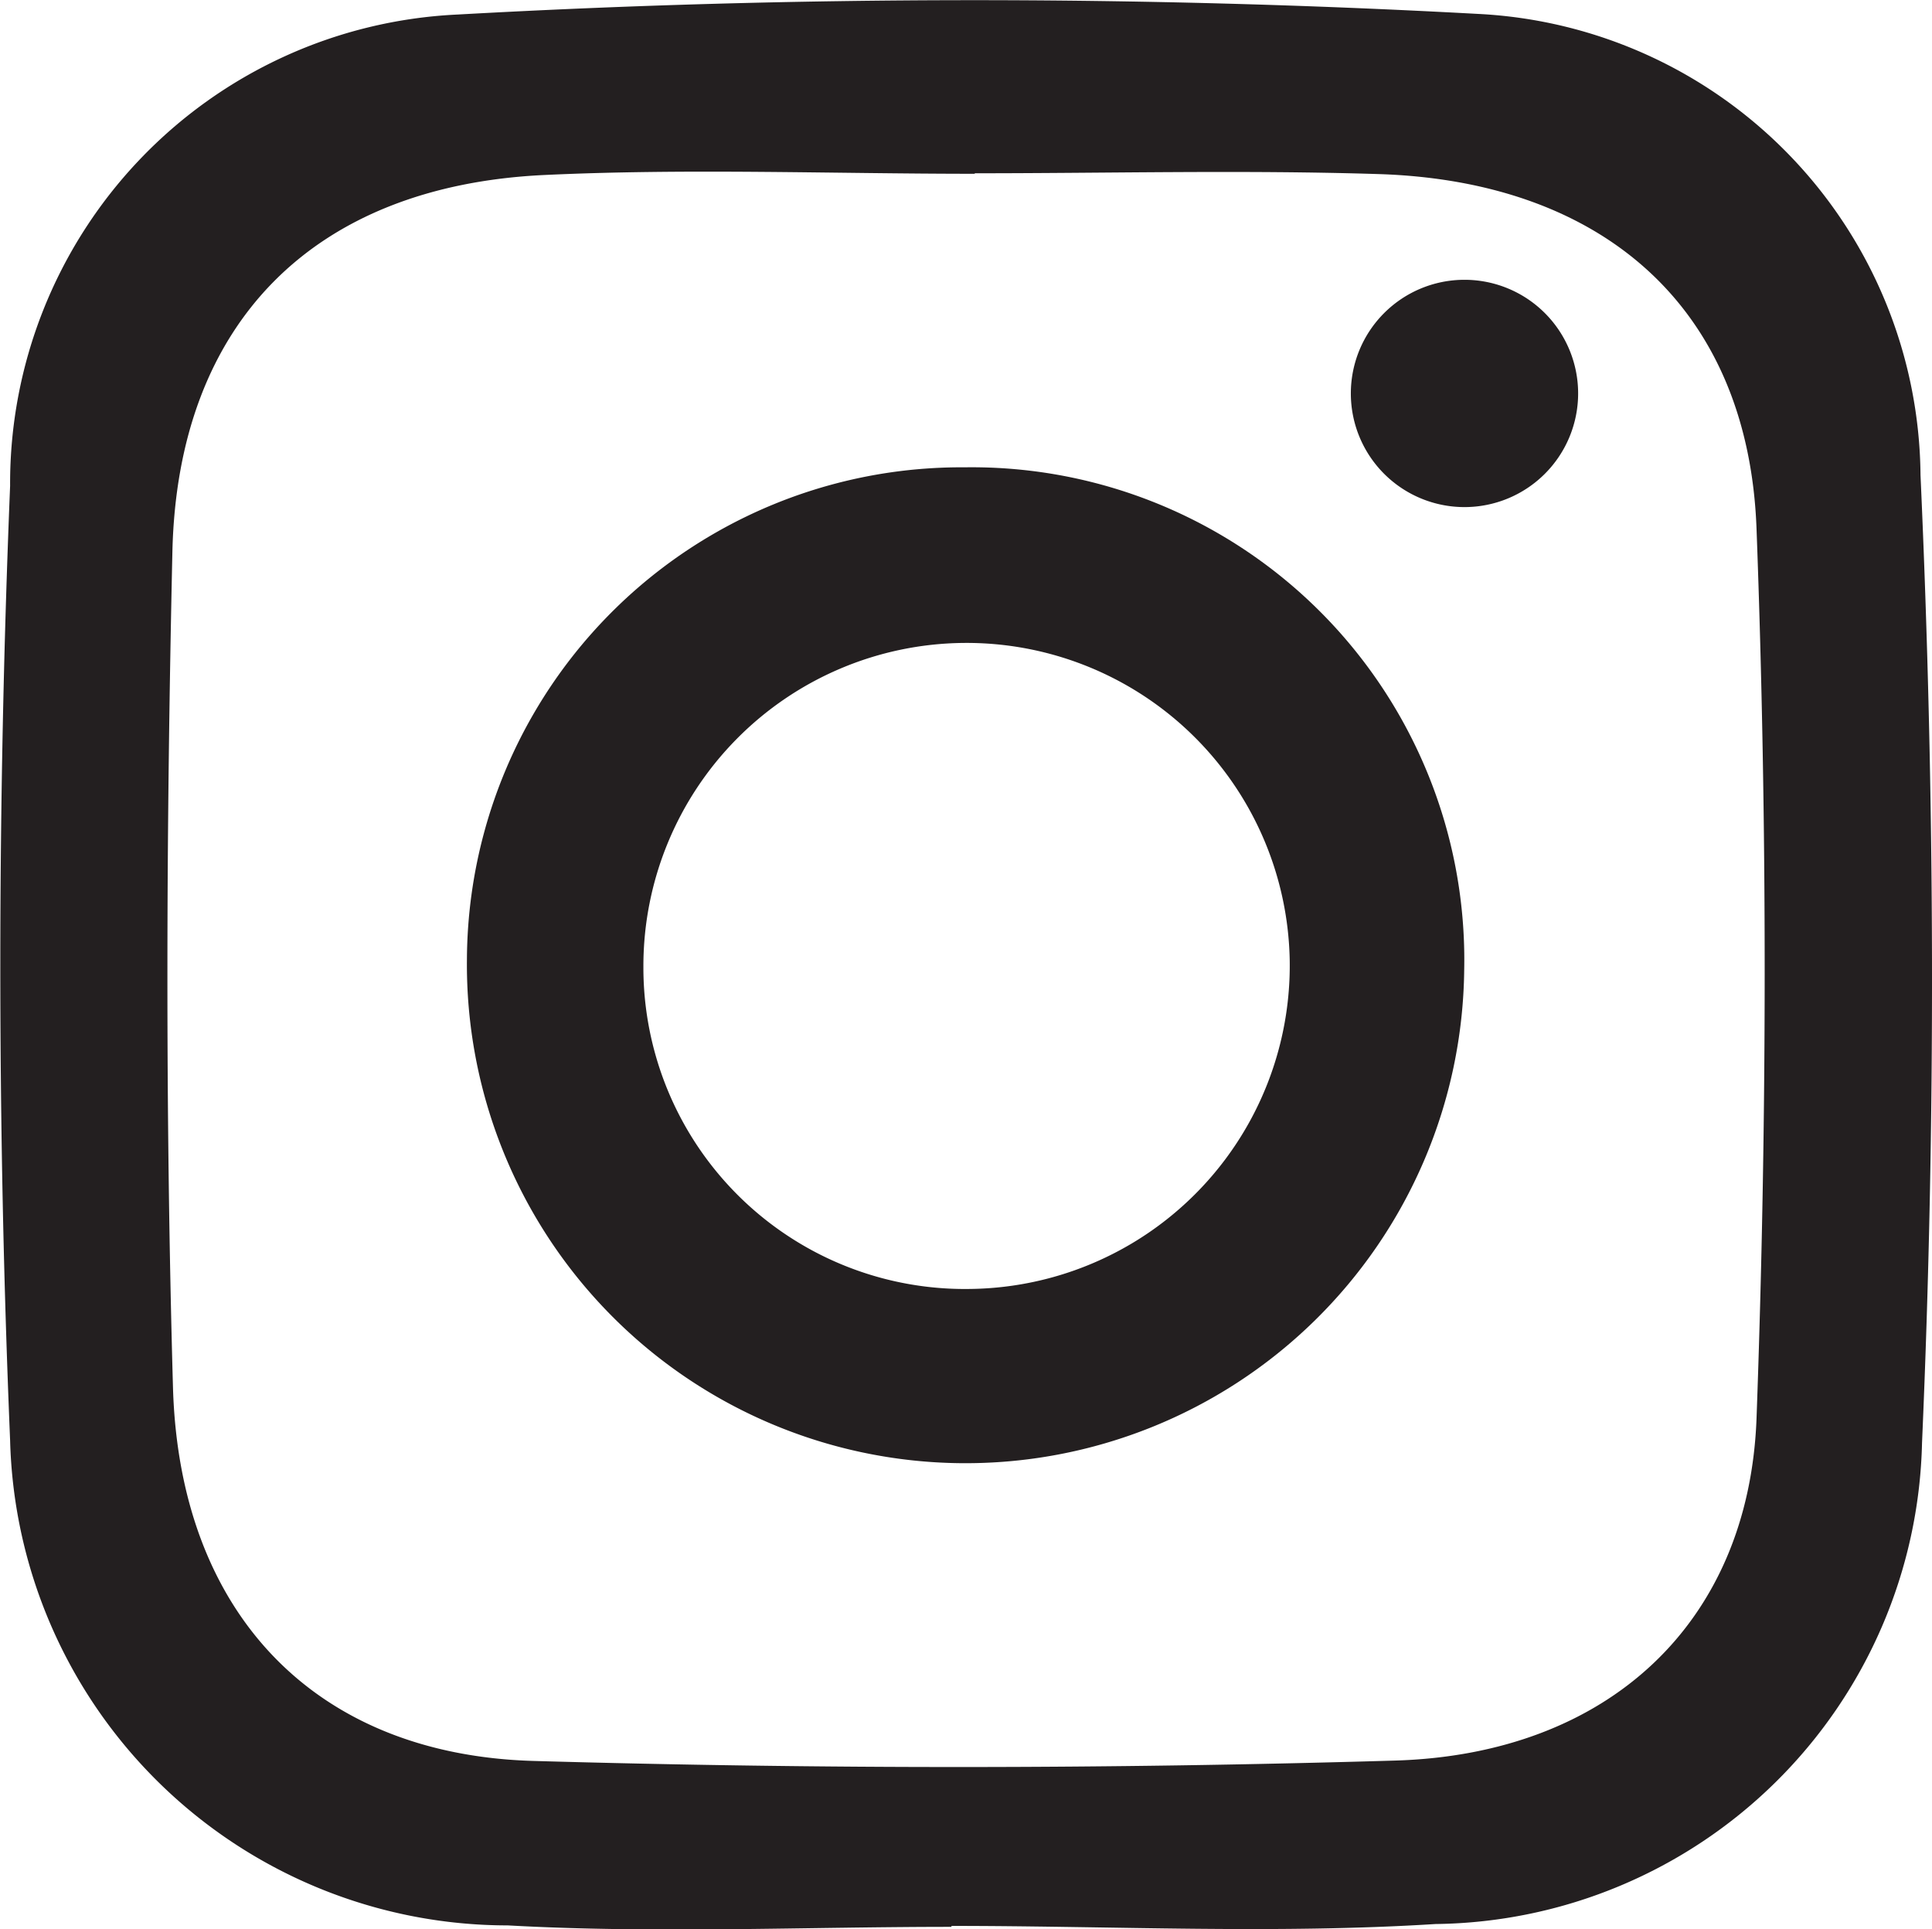
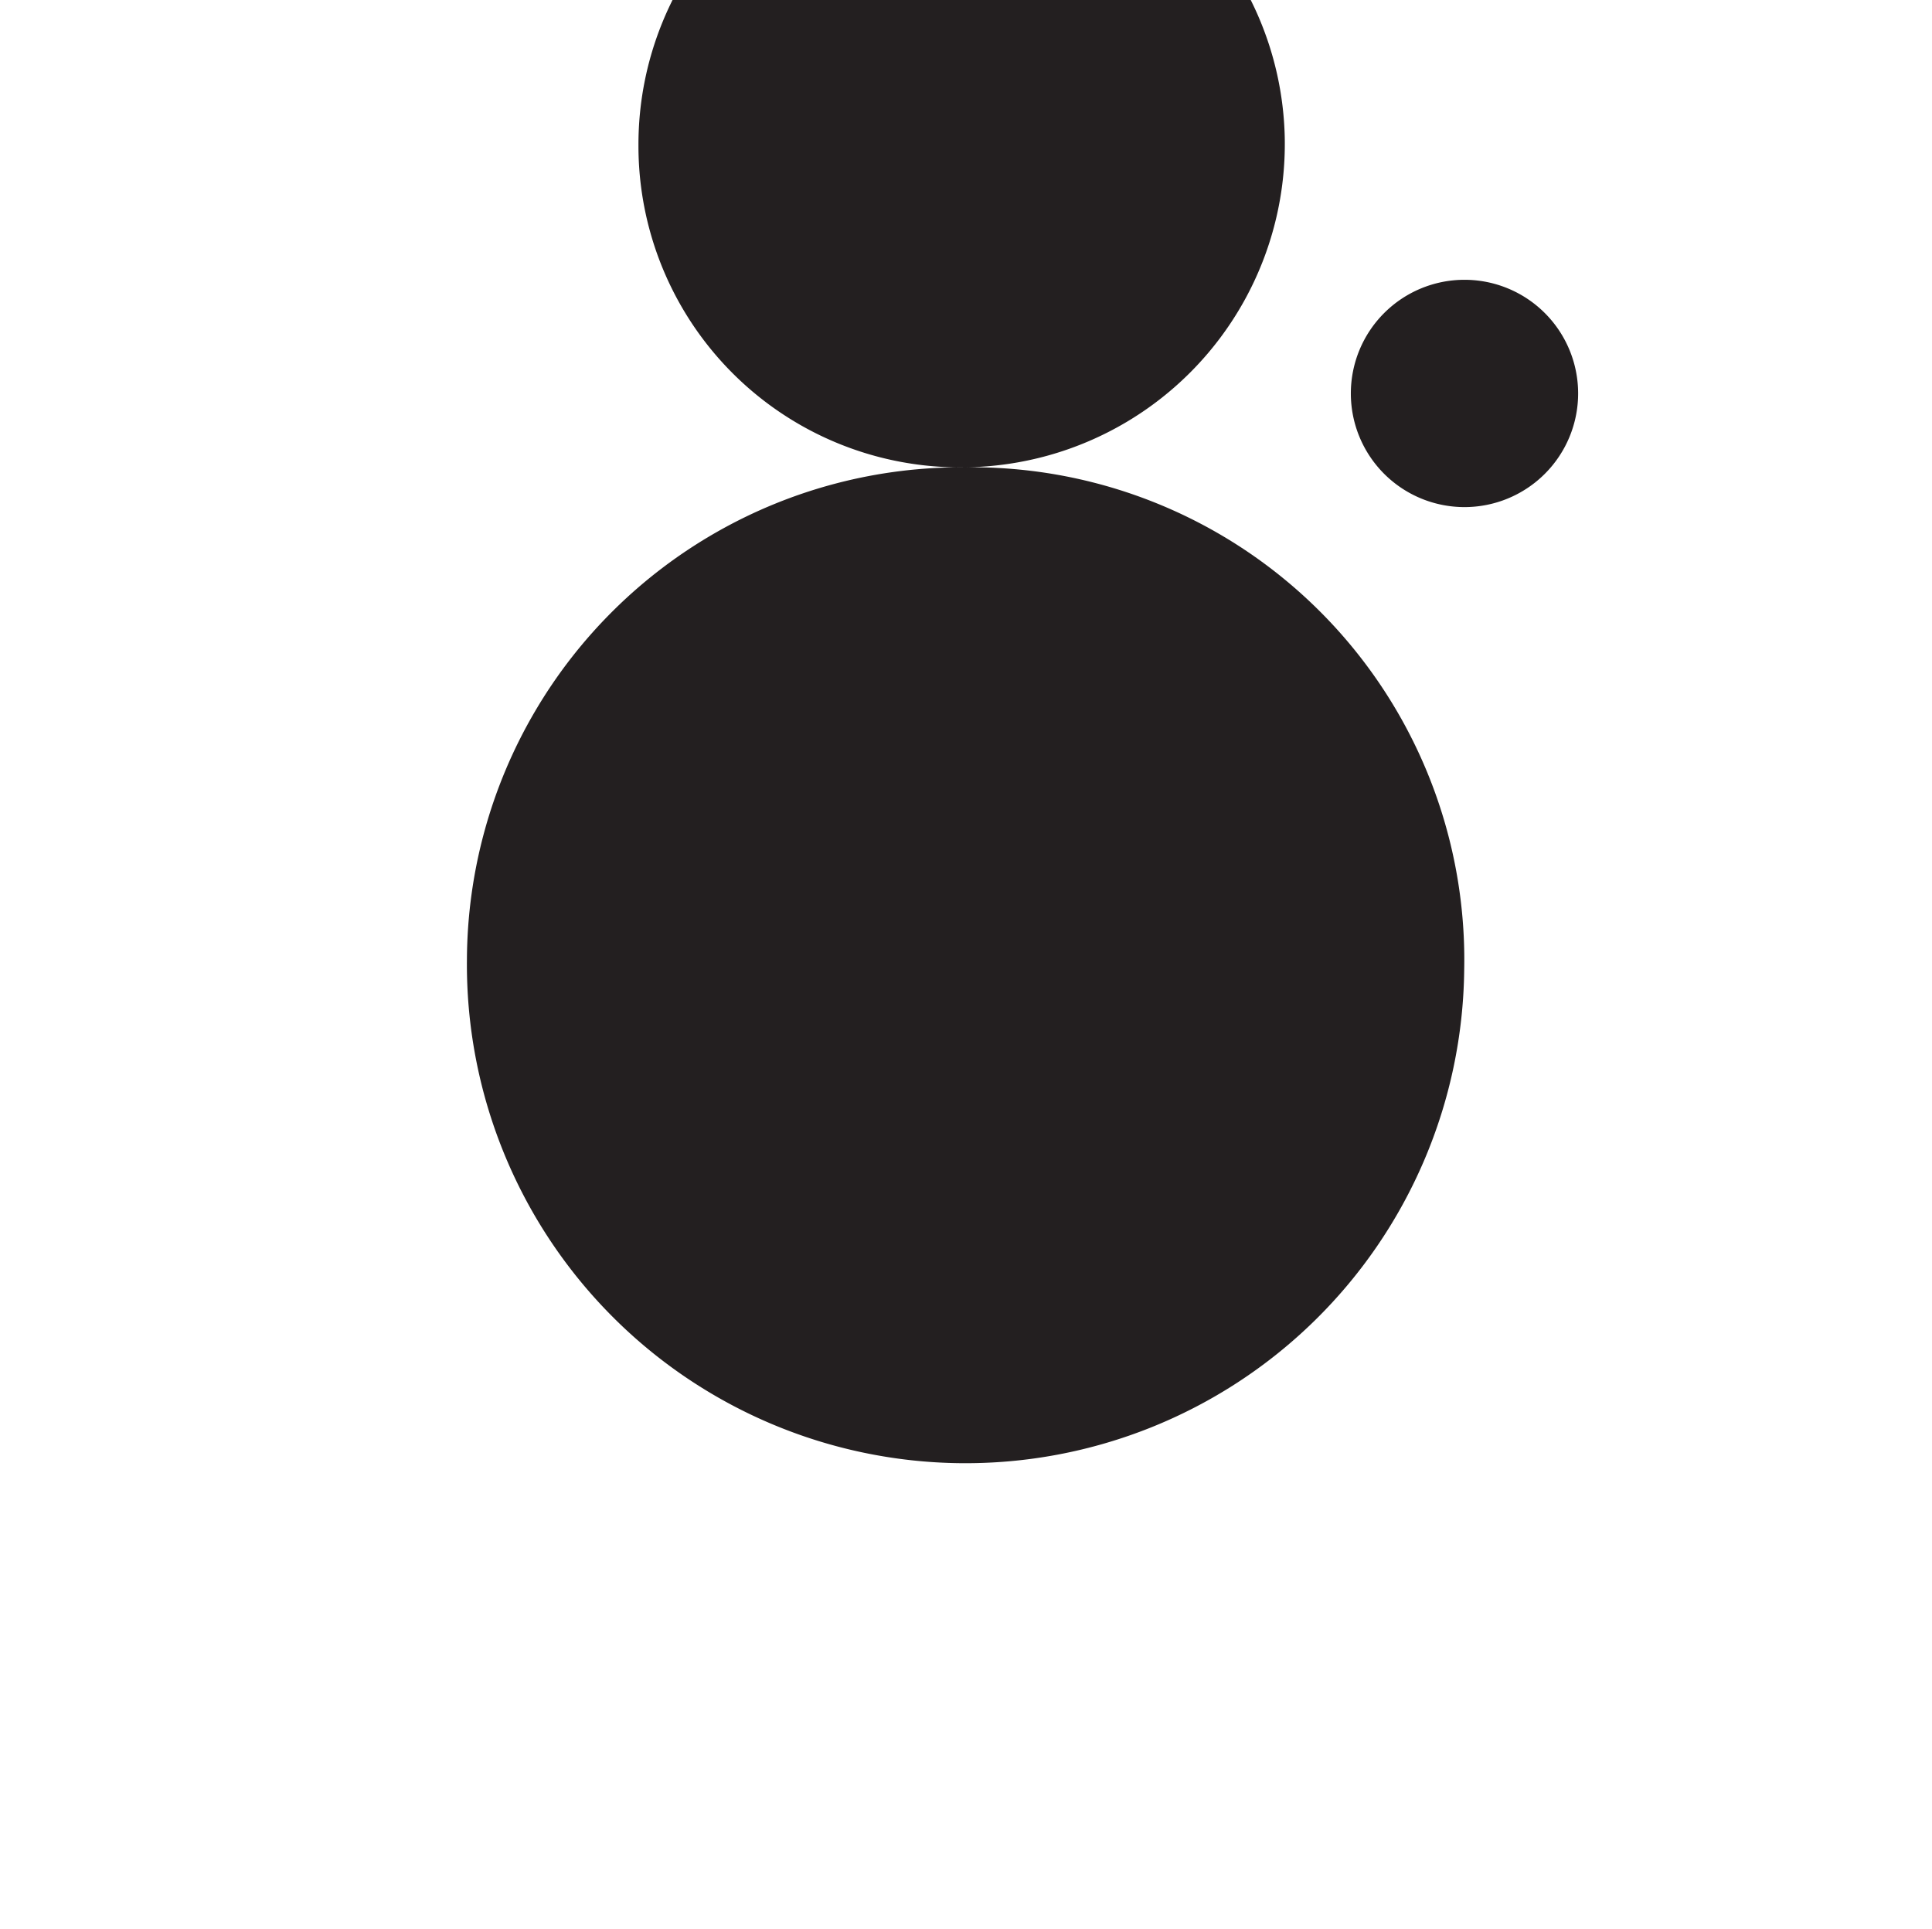
<svg xmlns="http://www.w3.org/2000/svg" width="26.572" height="26.534" viewBox="0 0 26.572 26.534">
  <g transform="translate(-12.545 -12)">
-     <path d="M135.571,26.5c-2.035,0-4.075.093-6.1-.02a6.849,6.849,0,0,1-6.846-6.672c-.182-4.369-.177-8.757,0-13.126A6.455,6.455,0,0,1,128.777.2,127.572,127.572,0,0,1,142.808.191,6.406,6.406,0,0,1,148.9,6.534c.2,4.428.214,8.879.021,13.307a6.772,6.772,0,0,1-6.69,6.62c-2.212.139-4.439.026-6.659.026V26.5m.321-24.116v.006c-1.976,0-3.955-.076-5.926.017-3.161.151-5.04,2.024-5.11,5.187-.085,3.826-.1,7.658.008,11.482.087,3.109,1.949,5.055,4.955,5.142q5.922.17,11.852-.005c2.929-.086,4.871-1.89,4.973-4.713.147-4.069.151-8.152,0-12.221-.109-3.038-2.105-4.788-5.2-4.885-1.851-.058-3.7-.011-5.556-.011" transform="translate(-109.941 12)" fill="#231f20" />
-     <path d="M148.17,18.851a6.774,6.774,0,0,1,6.868,6.913,6.858,6.858,0,1,1-13.716-.15,6.8,6.8,0,0,1,6.848-6.763m.068,11.3a4.448,4.448,0,0,0,4.4-4.534,4.445,4.445,0,0,0-8.889.1,4.421,4.421,0,0,0,4.487,4.434" transform="translate(-122.355 -0.424)" fill="#231f20" />
+     <path d="M148.17,18.851a6.774,6.774,0,0,1,6.868,6.913,6.858,6.858,0,1,1-13.716-.15,6.8,6.8,0,0,1,6.848-6.763a4.448,4.448,0,0,0,4.4-4.534,4.445,4.445,0,0,0-8.889.1,4.421,4.421,0,0,0,4.487,4.434" transform="translate(-122.355 -0.424)" fill="#231f20" />
    <path d="M180.1,12.848a1.563,1.563,0,1,1-1.563-1.563,1.563,1.563,0,0,1,1.563,1.563" transform="translate(-145.85 4.563)" fill="#231f20" />
  </g>
</svg>